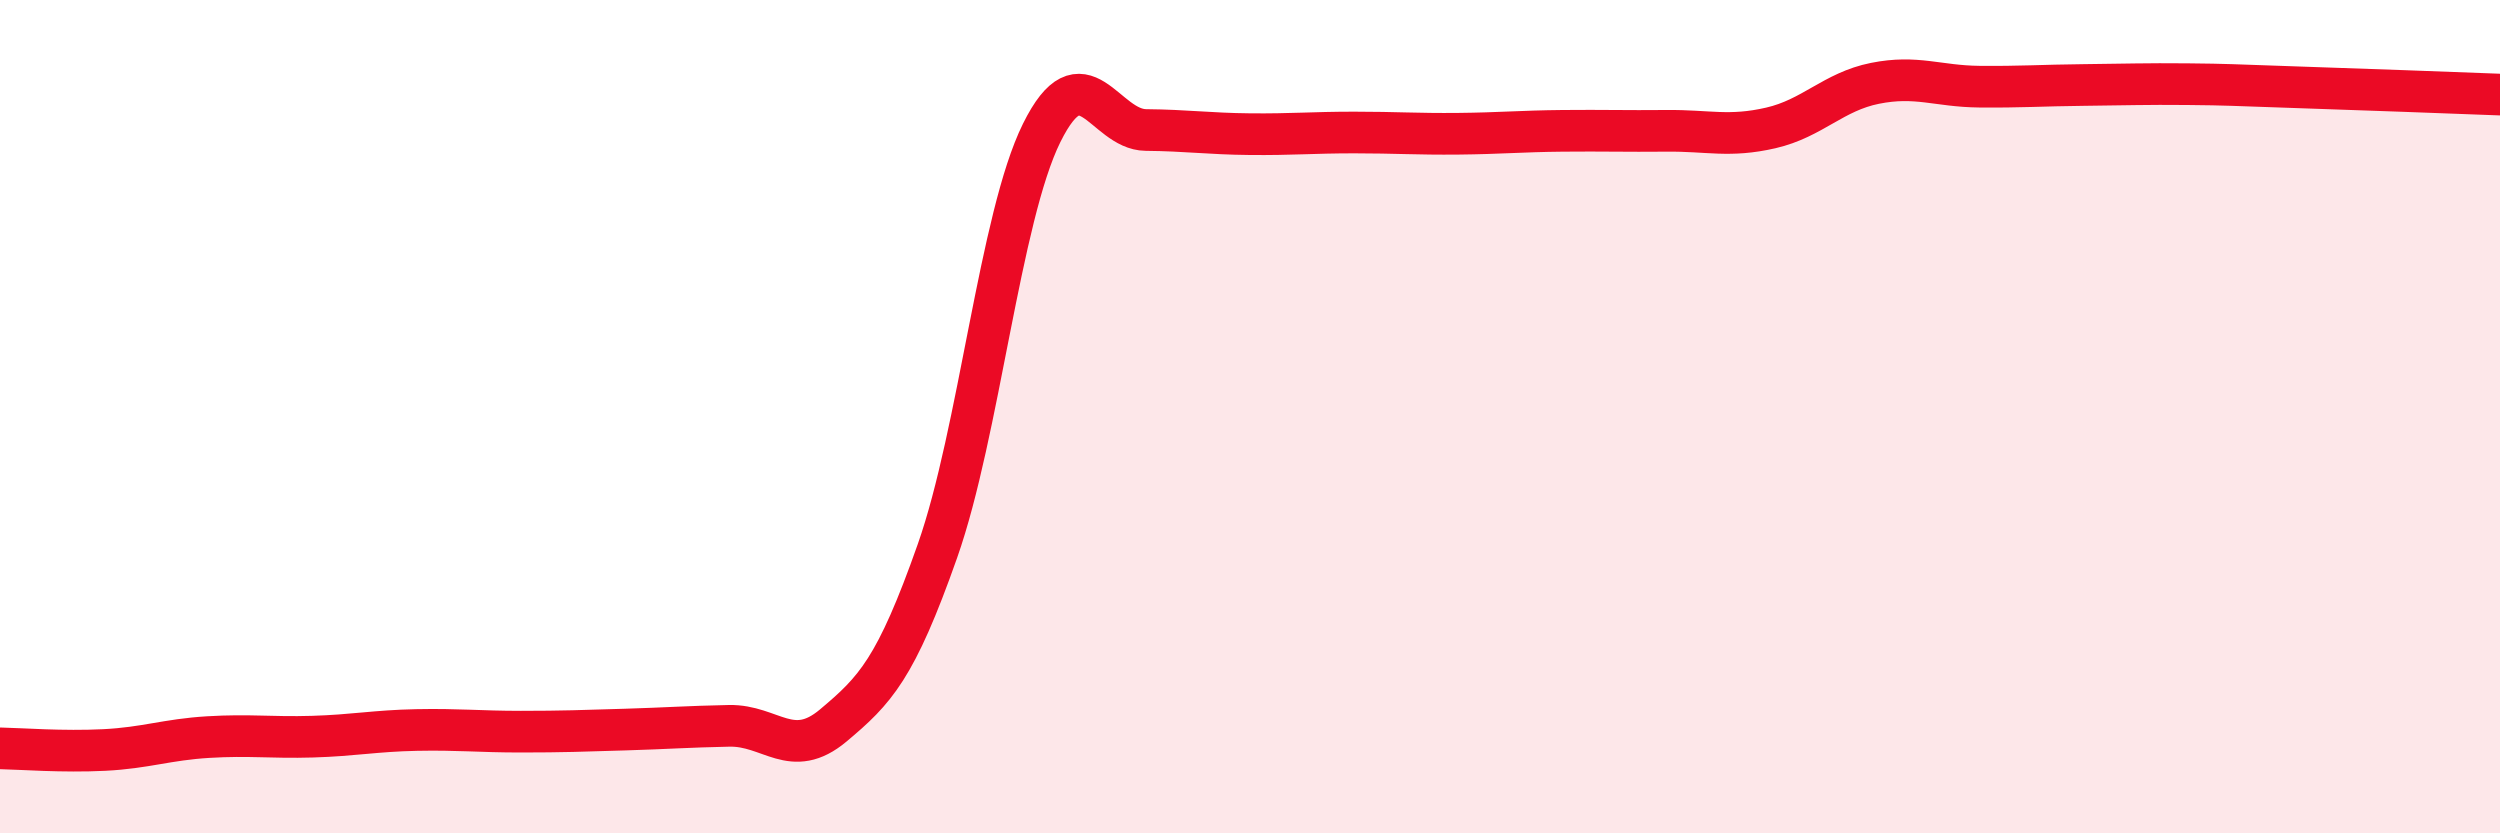
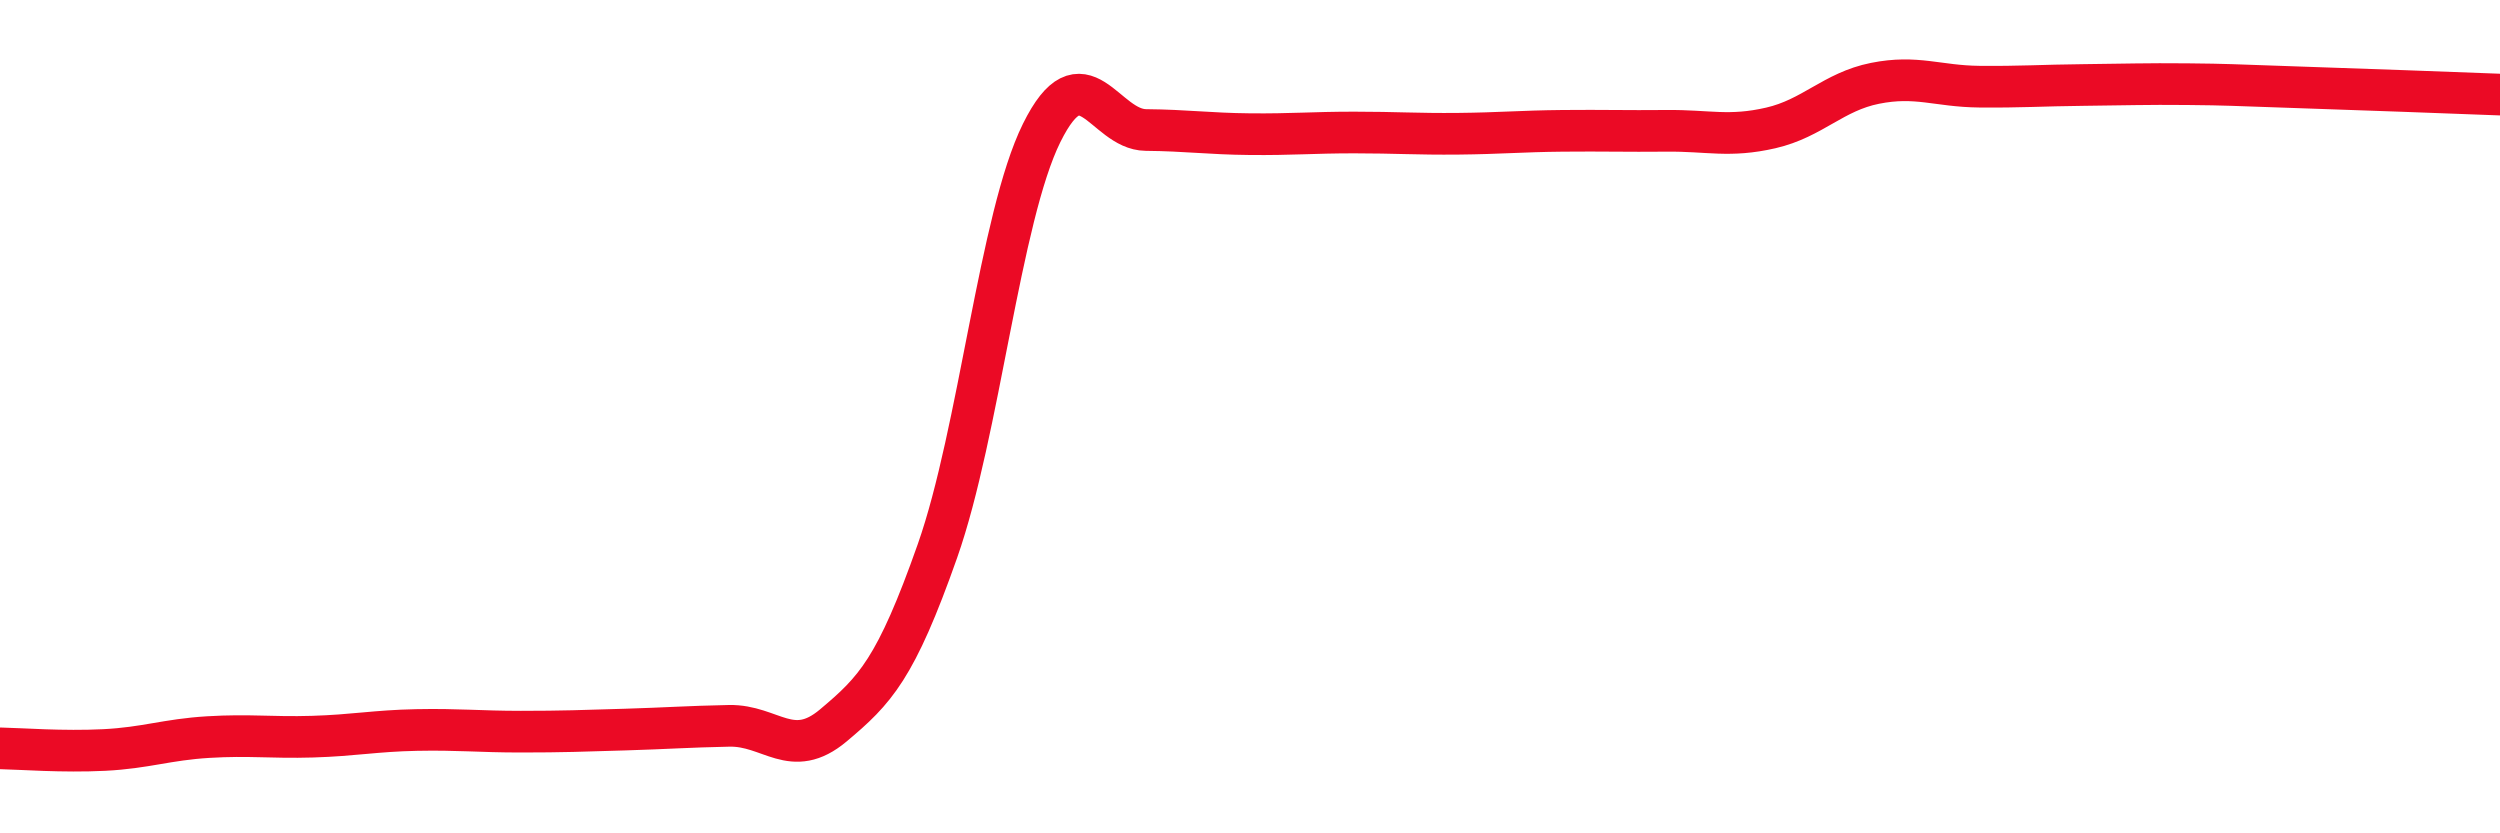
<svg xmlns="http://www.w3.org/2000/svg" width="60" height="20" viewBox="0 0 60 20">
-   <path d="M 0,17.96 C 0.5,17.97 1.5,18.05 2.5,18 C 3.5,17.95 4,17.75 5,17.69 C 6,17.63 6.5,17.71 7.5,17.68 C 8.5,17.65 9,17.54 10,17.52 C 11,17.5 11.5,17.56 12.5,17.56 C 13.5,17.56 14,17.54 15,17.51 C 16,17.48 16.5,17.44 17.5,17.42 C 18.5,17.4 19,18.25 20,17.41 C 21,16.57 21.5,16.06 22.5,13.22 C 23.5,10.38 24,5.21 25,3.19 C 26,1.17 26.5,3.11 27.5,3.12 C 28.5,3.13 29,3.21 30,3.22 C 31,3.23 31.5,3.18 32.5,3.18 C 33.5,3.18 34,3.22 35,3.21 C 36,3.2 36.5,3.15 37.5,3.14 C 38.5,3.13 39,3.15 40,3.14 C 41,3.13 41.5,3.3 42.5,3.07 C 43.5,2.84 44,2.2 45,2 C 46,1.8 46.5,2.07 47.5,2.08 C 48.5,2.09 49,2.05 50,2.04 C 51,2.03 51.5,2.01 52.5,2.02 C 53.5,2.03 53.5,2.04 55,2.09 C 56.5,2.14 59,2.23 60,2.27L60 20L0 20Z" fill="#EB0A25" opacity="0.1" stroke-linecap="round" stroke-linejoin="round" />
  <path d="M 0,17.96 C 0.5,17.97 1.5,18.05 2.5,18 C 3.5,17.95 4,17.75 5,17.69 C 6,17.63 6.5,17.71 7.5,17.68 C 8.5,17.65 9,17.54 10,17.52 C 11,17.5 11.5,17.56 12.5,17.56 C 13.5,17.56 14,17.54 15,17.51 C 16,17.48 16.5,17.44 17.5,17.42 C 18.5,17.4 19,18.25 20,17.41 C 21,16.57 21.5,16.06 22.5,13.22 C 23.5,10.38 24,5.21 25,3.19 C 26,1.17 26.5,3.11 27.5,3.12 C 28.5,3.13 29,3.21 30,3.22 C 31,3.23 31.5,3.18 32.5,3.18 C 33.5,3.18 34,3.22 35,3.21 C 36,3.2 36.5,3.15 37.5,3.14 C 38.5,3.13 39,3.15 40,3.14 C 41,3.13 41.5,3.3 42.5,3.07 C 43.5,2.84 44,2.2 45,2 C 46,1.8 46.5,2.07 47.5,2.08 C 48.5,2.09 49,2.05 50,2.04 C 51,2.03 51.5,2.01 52.5,2.02 C 53.5,2.03 53.5,2.04 55,2.09 C 56.5,2.14 59,2.23 60,2.27" stroke="#EB0A25" stroke-width="1" fill="none" stroke-linecap="round" stroke-linejoin="round" />
</svg>